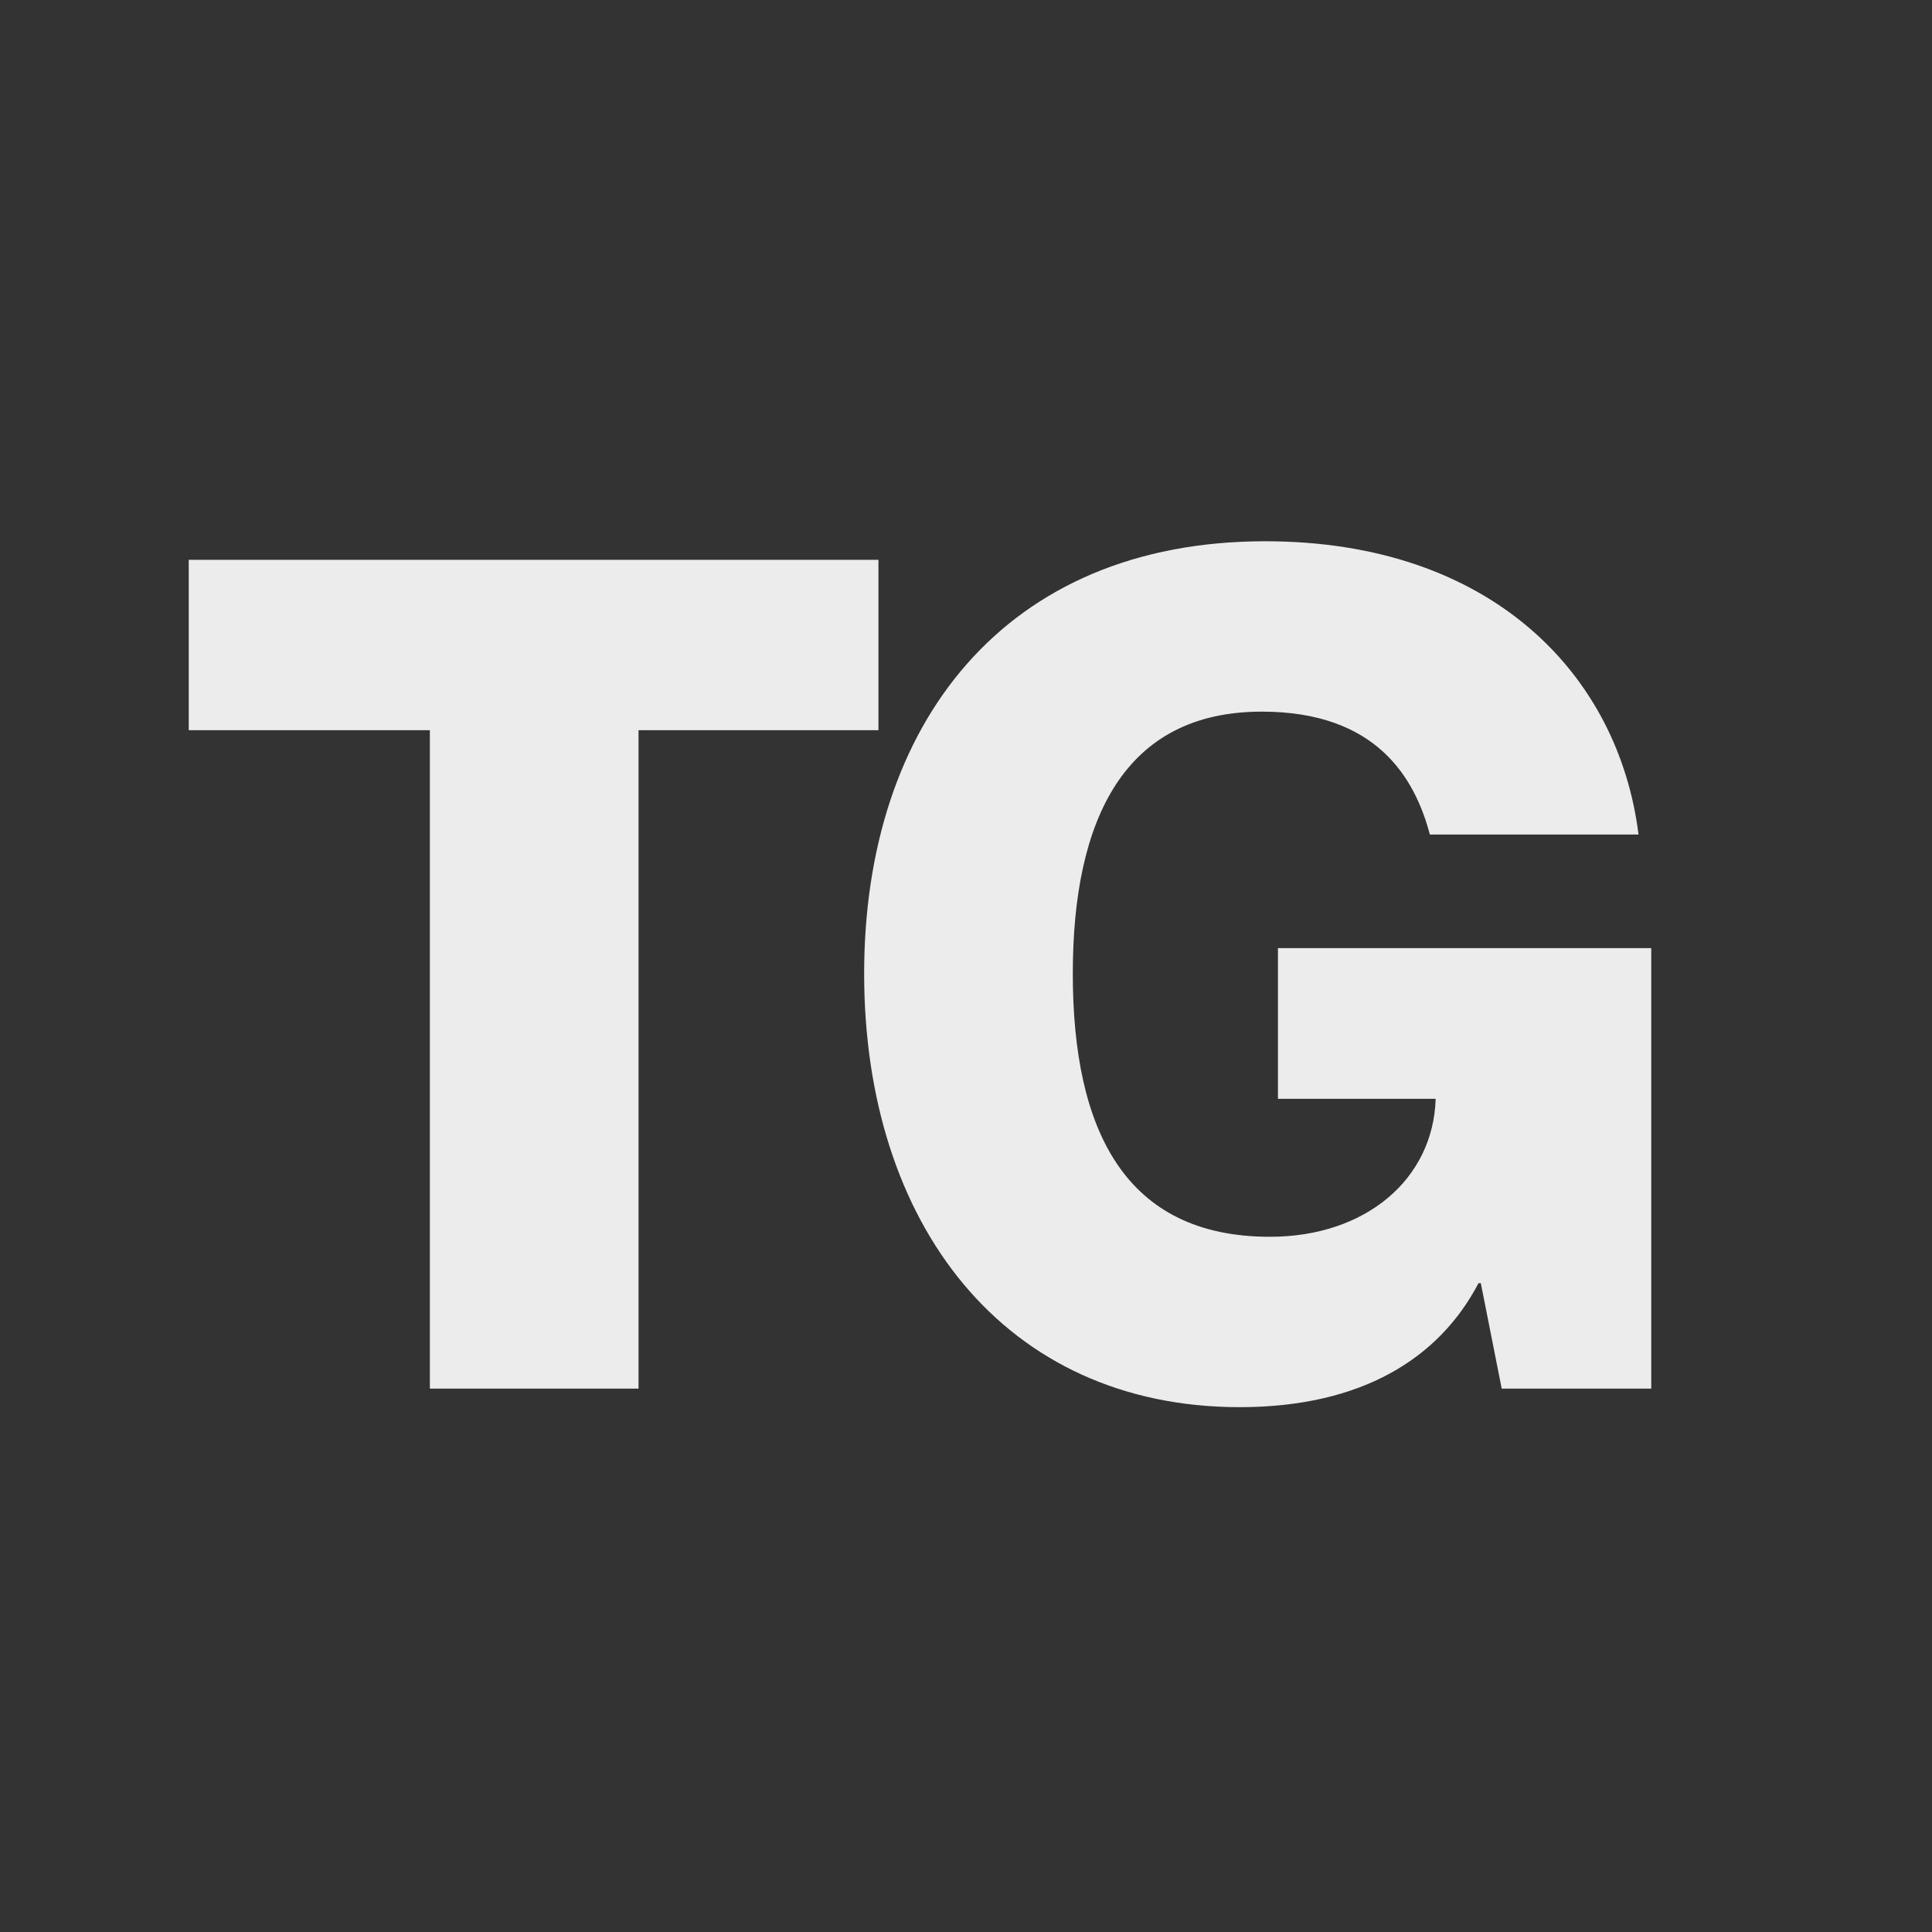
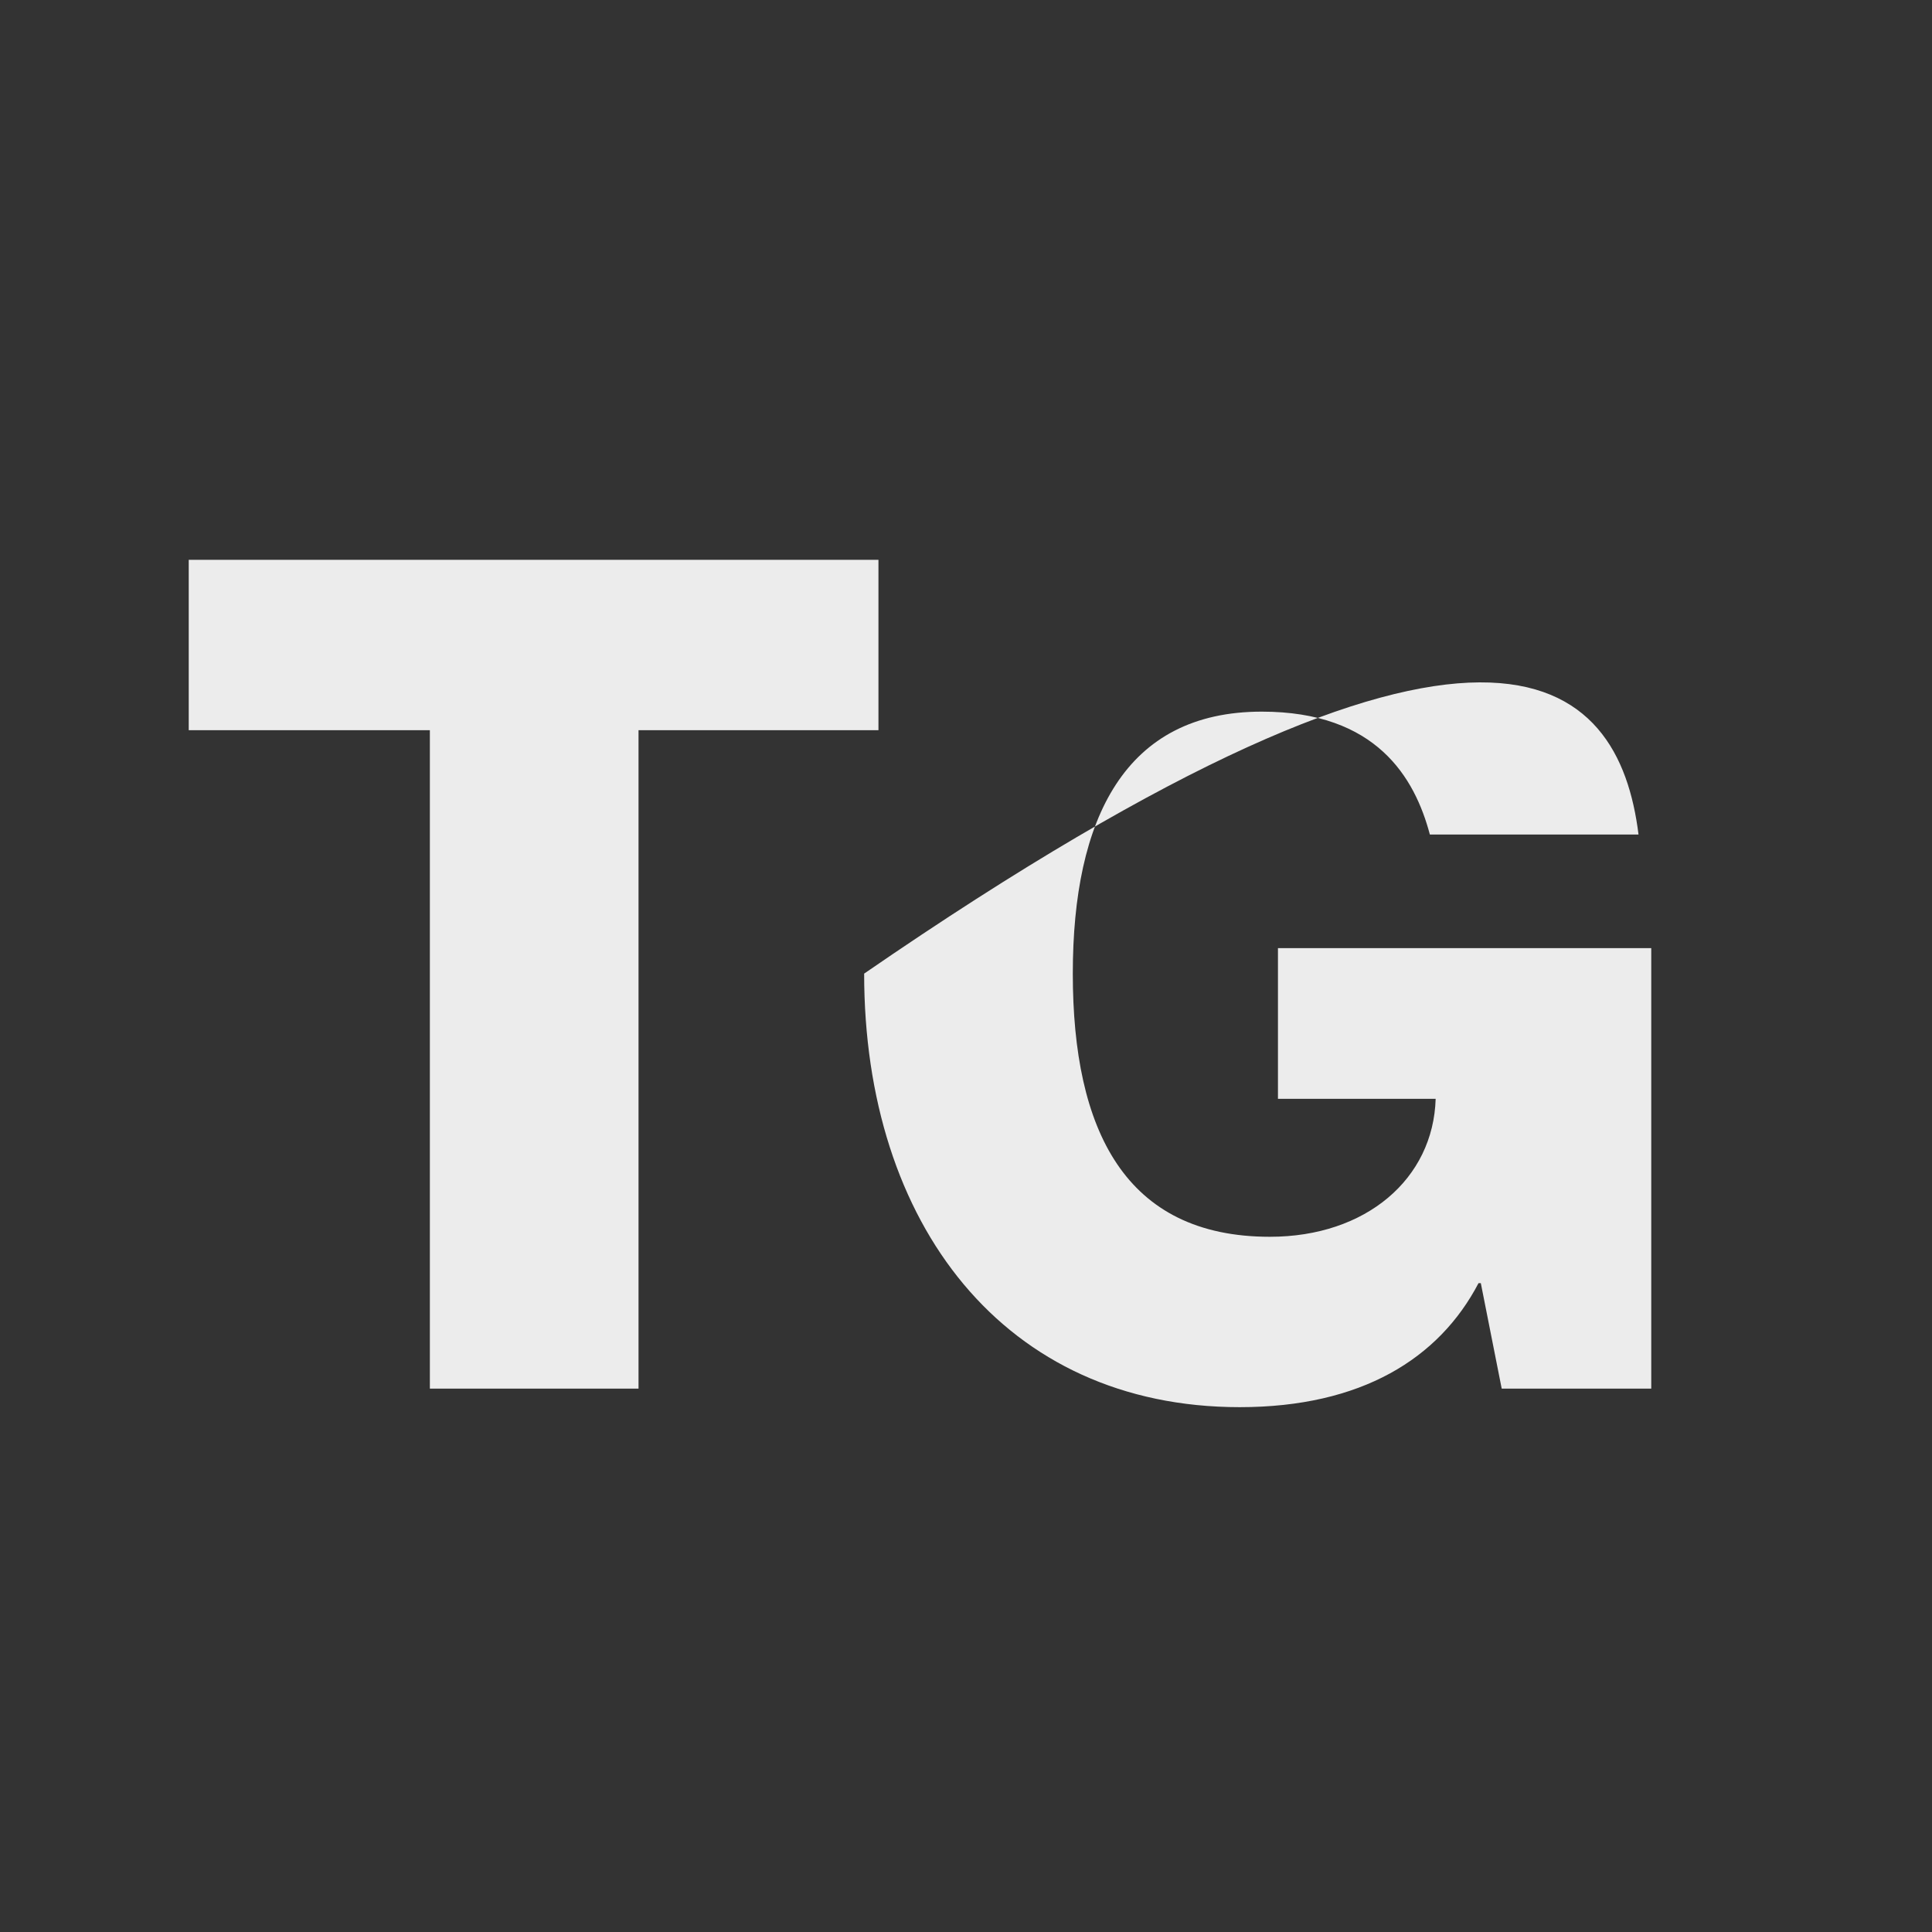
<svg xmlns="http://www.w3.org/2000/svg" width="32" height="32" viewBox="0 0 32 32" fill="none">
  <rect x="0" y="0" width="32" height="32" fill="#333333" stroke="none" />
-   <path d="M7.12 23V12.094H3.126V9.272H14.55V12.094H10.576V23H7.12ZM23.683 13.822C23.433 12.882 22.799 11.787 20.899 11.787C18.633 11.787 17.769 13.554 17.769 16.126C17.769 18.718 18.633 20.485 21.033 20.485C22.627 20.485 23.74 19.525 23.779 18.2H21.167V15.704H27.35V23H24.873L24.527 21.253H24.489C23.836 22.501 22.55 23.307 20.534 23.307C16.636 23.307 14.313 20.274 14.313 16.126C14.313 11.998 16.636 8.965 20.956 8.965C24.719 8.965 26.812 11.192 27.139 13.822H23.683Z" fill="#ECECEC" />
+   <path d="M7.12 23V12.094H3.126V9.272H14.55V12.094H10.576V23H7.12ZM23.683 13.822C23.433 12.882 22.799 11.787 20.899 11.787C18.633 11.787 17.769 13.554 17.769 16.126C17.769 18.718 18.633 20.485 21.033 20.485C22.627 20.485 23.74 19.525 23.779 18.2H21.167V15.704H27.35V23H24.873L24.527 21.253H24.489C23.836 22.501 22.55 23.307 20.534 23.307C16.636 23.307 14.313 20.274 14.313 16.126C24.719 8.965 26.812 11.192 27.139 13.822H23.683Z" fill="#ECECEC" />
</svg>